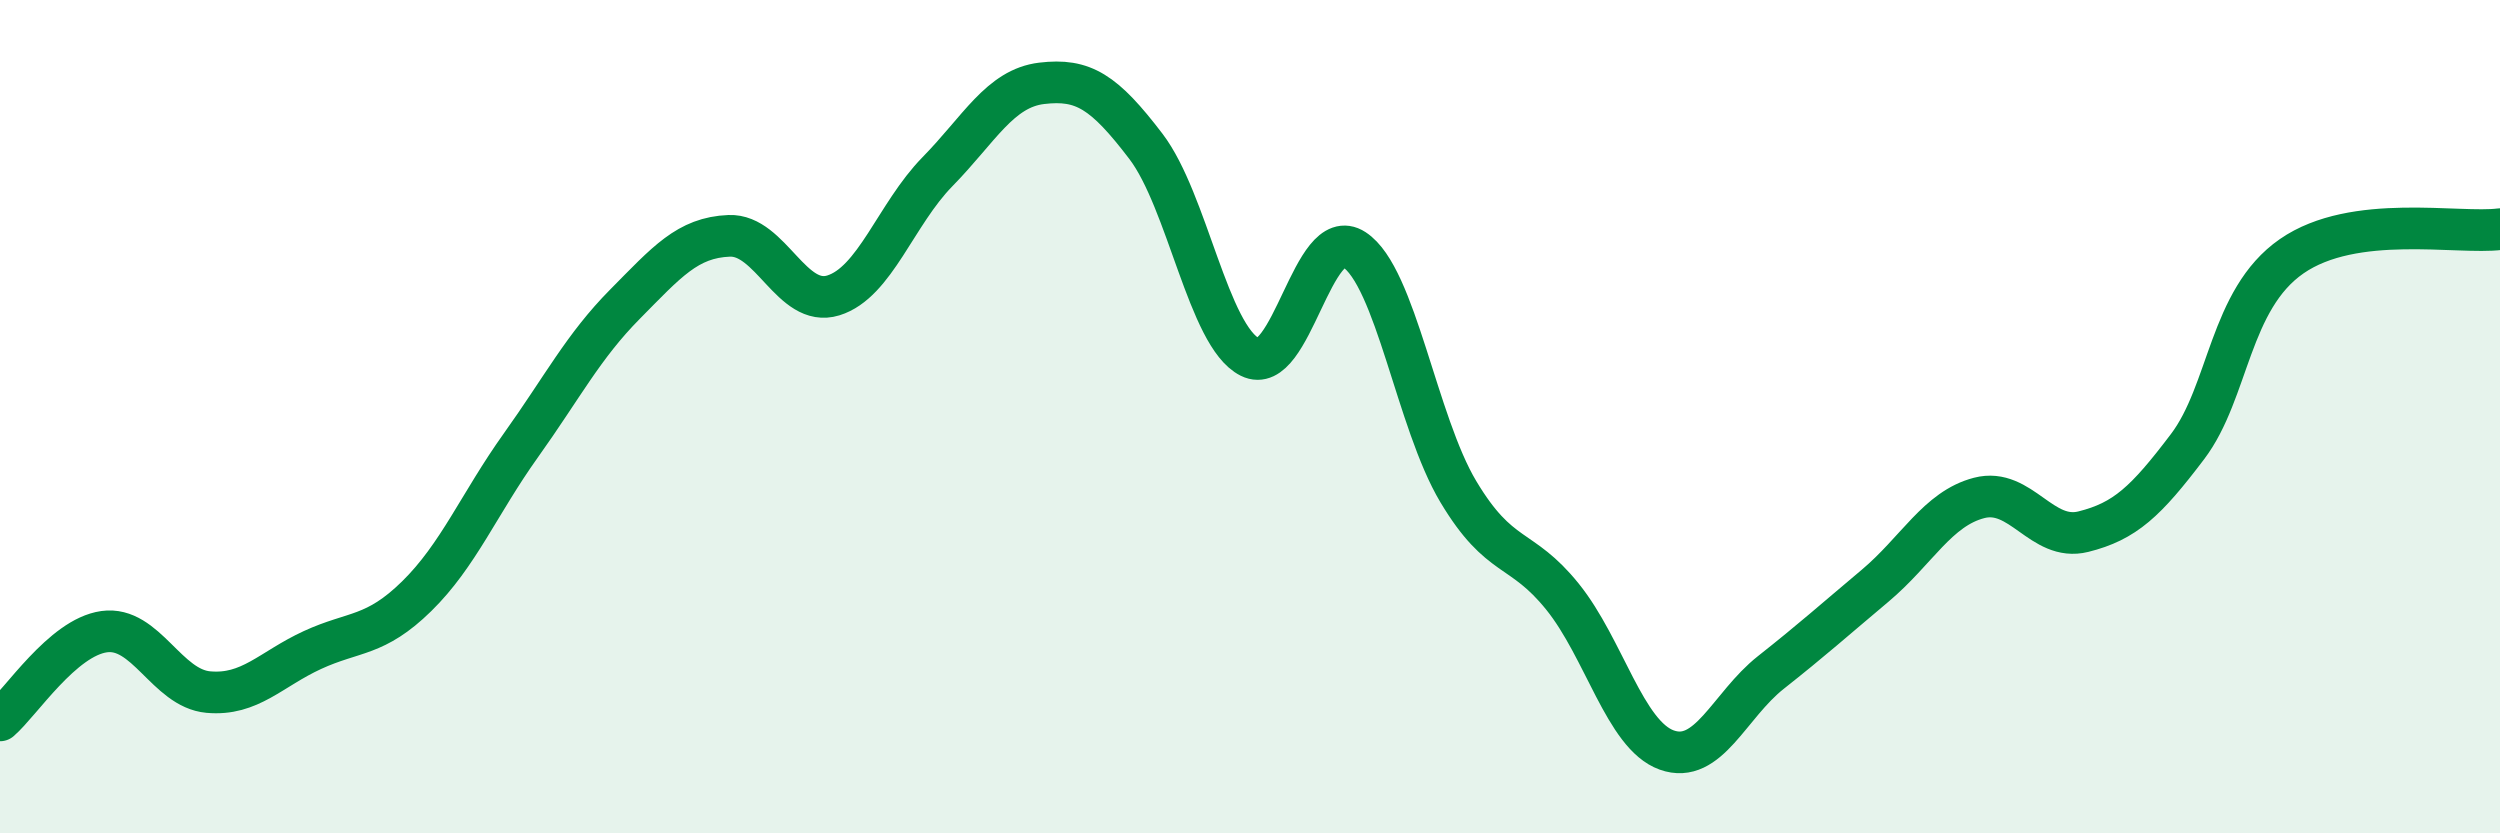
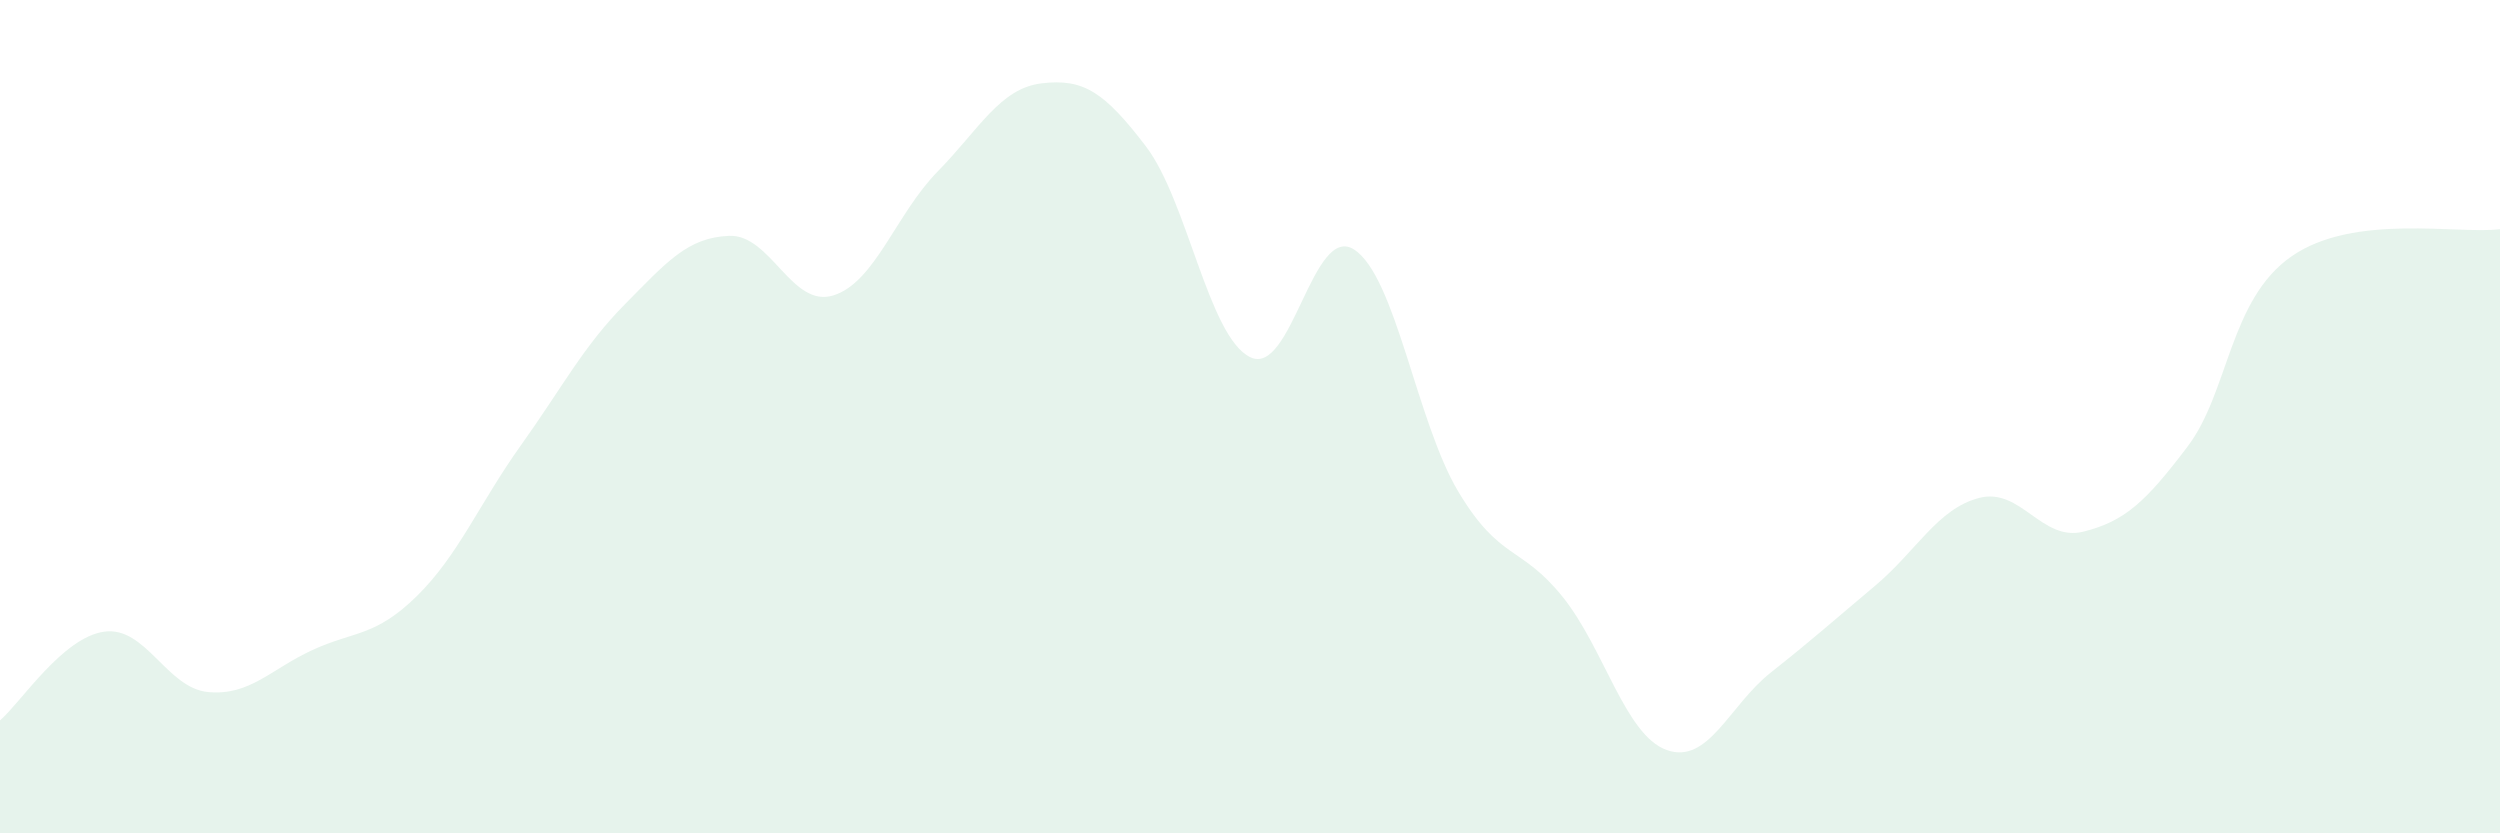
<svg xmlns="http://www.w3.org/2000/svg" width="60" height="20" viewBox="0 0 60 20">
  <path d="M 0,17.29 C 0.5,16.86 1.5,15.3 2.5,15.16 C 3.5,15.02 4,16.52 5,16.61 C 6,16.7 6.5,16.06 7.5,15.6 C 8.5,15.14 9,15.29 10,14.31 C 11,13.33 11.5,12.09 12.5,10.69 C 13.5,9.29 14,8.31 15,7.3 C 16,6.29 16.5,5.7 17.5,5.66 C 18.5,5.62 19,7.4 20,7.09 C 21,6.78 21.5,5.14 22.5,4.12 C 23.5,3.1 24,2.12 25,2 C 26,1.88 26.5,2.2 27.5,3.51 C 28.5,4.82 29,8.07 30,8.57 C 31,9.07 31.5,5.34 32.5,5.99 C 33.5,6.64 34,10.13 35,11.8 C 36,13.47 36.5,13.08 37.5,14.32 C 38.5,15.56 39,17.64 40,18 C 41,18.36 41.5,16.93 42.5,16.14 C 43.5,15.35 44,14.9 45,14.06 C 46,13.22 46.5,12.21 47.5,11.95 C 48.5,11.69 49,13.01 50,12.76 C 51,12.51 51.5,12.04 52.5,10.72 C 53.5,9.4 53.5,7.19 55,6.15 C 56.5,5.11 59,5.63 60,5.5L60 20L0 20Z" fill="#008740" opacity="0.1" stroke-linecap="round" stroke-linejoin="round" />
-   <path d="M 0,17.29 C 0.5,16.86 1.5,15.3 2.5,15.16 C 3.5,15.02 4,16.52 5,16.61 C 6,16.7 6.5,16.06 7.5,15.6 C 8.5,15.14 9,15.29 10,14.31 C 11,13.33 11.5,12.09 12.5,10.69 C 13.5,9.29 14,8.31 15,7.3 C 16,6.29 16.5,5.7 17.5,5.66 C 18.5,5.62 19,7.4 20,7.09 C 21,6.78 21.5,5.14 22.5,4.12 C 23.5,3.1 24,2.12 25,2 C 26,1.88 26.5,2.2 27.5,3.51 C 28.5,4.82 29,8.07 30,8.57 C 31,9.07 31.5,5.34 32.5,5.99 C 33.5,6.64 34,10.13 35,11.8 C 36,13.47 36.5,13.08 37.5,14.32 C 38.5,15.56 39,17.64 40,18 C 41,18.36 41.5,16.93 42.5,16.14 C 43.5,15.35 44,14.9 45,14.06 C 46,13.22 46.5,12.21 47.5,11.95 C 48.5,11.69 49,13.01 50,12.76 C 51,12.51 51.5,12.04 52.5,10.72 C 53.5,9.4 53.5,7.19 55,6.15 C 56.5,5.11 59,5.63 60,5.5" stroke="#008740" stroke-width="1" fill="none" stroke-linecap="round" stroke-linejoin="round" />
</svg>